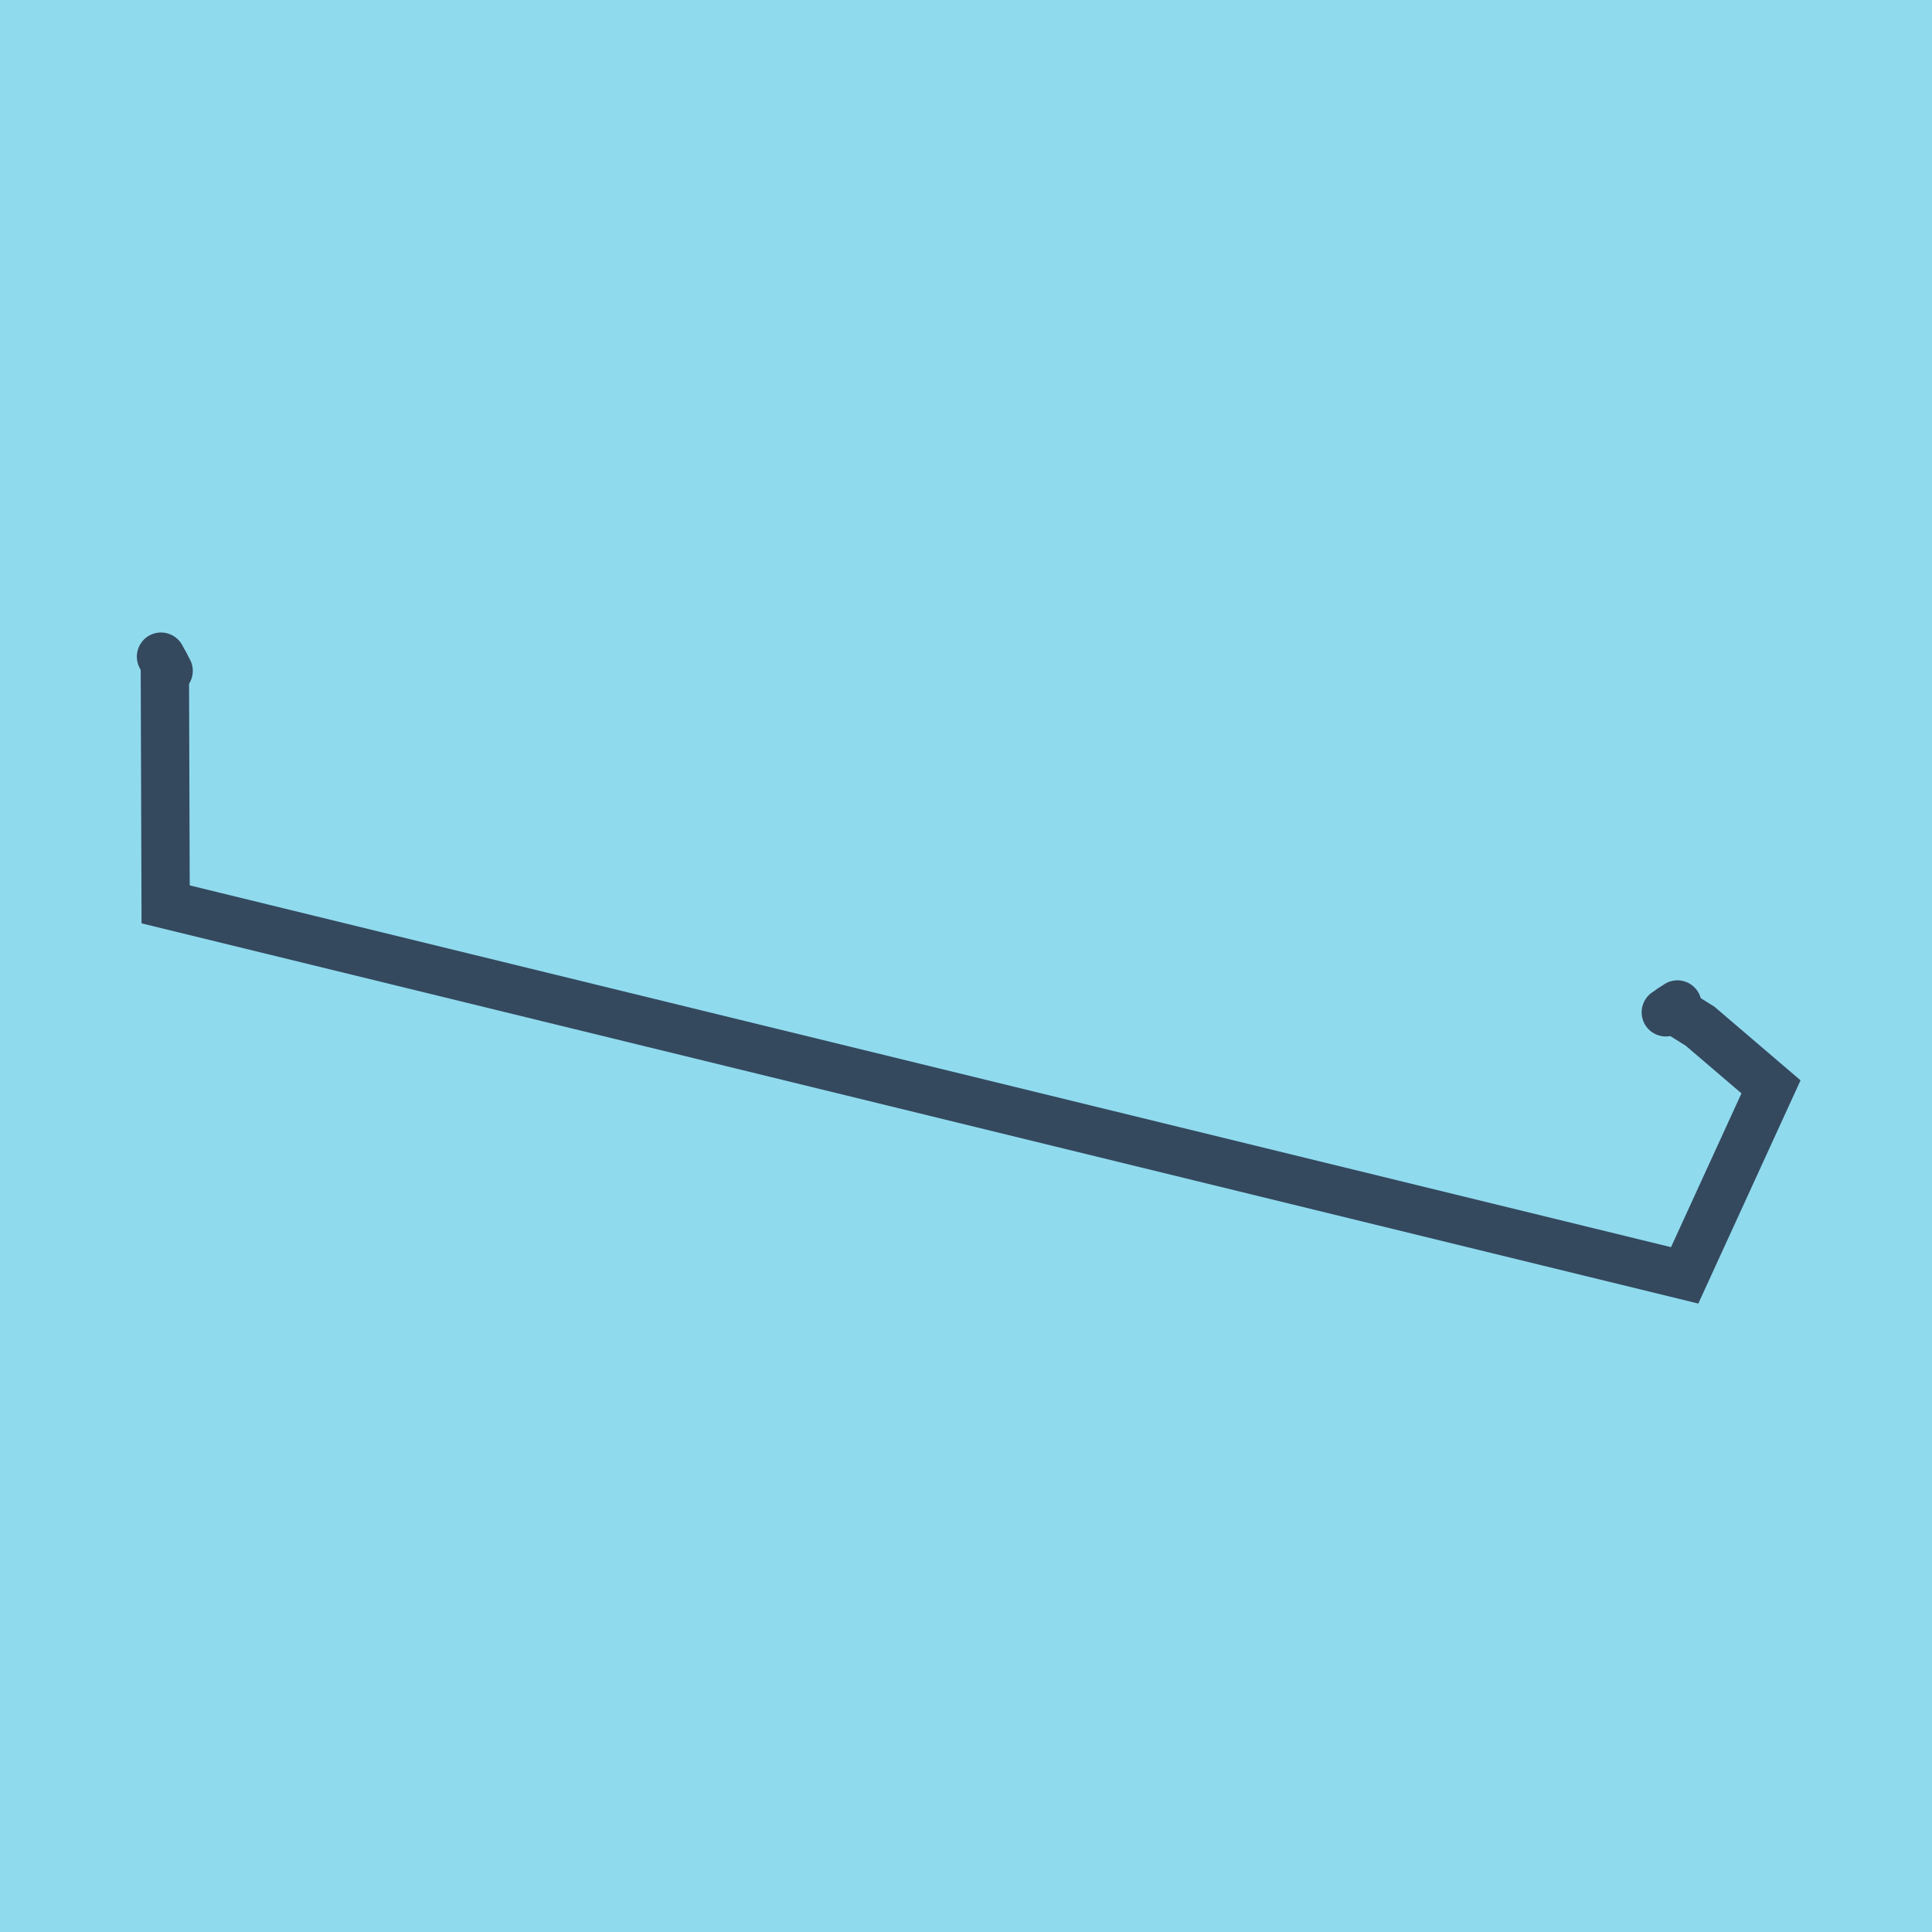
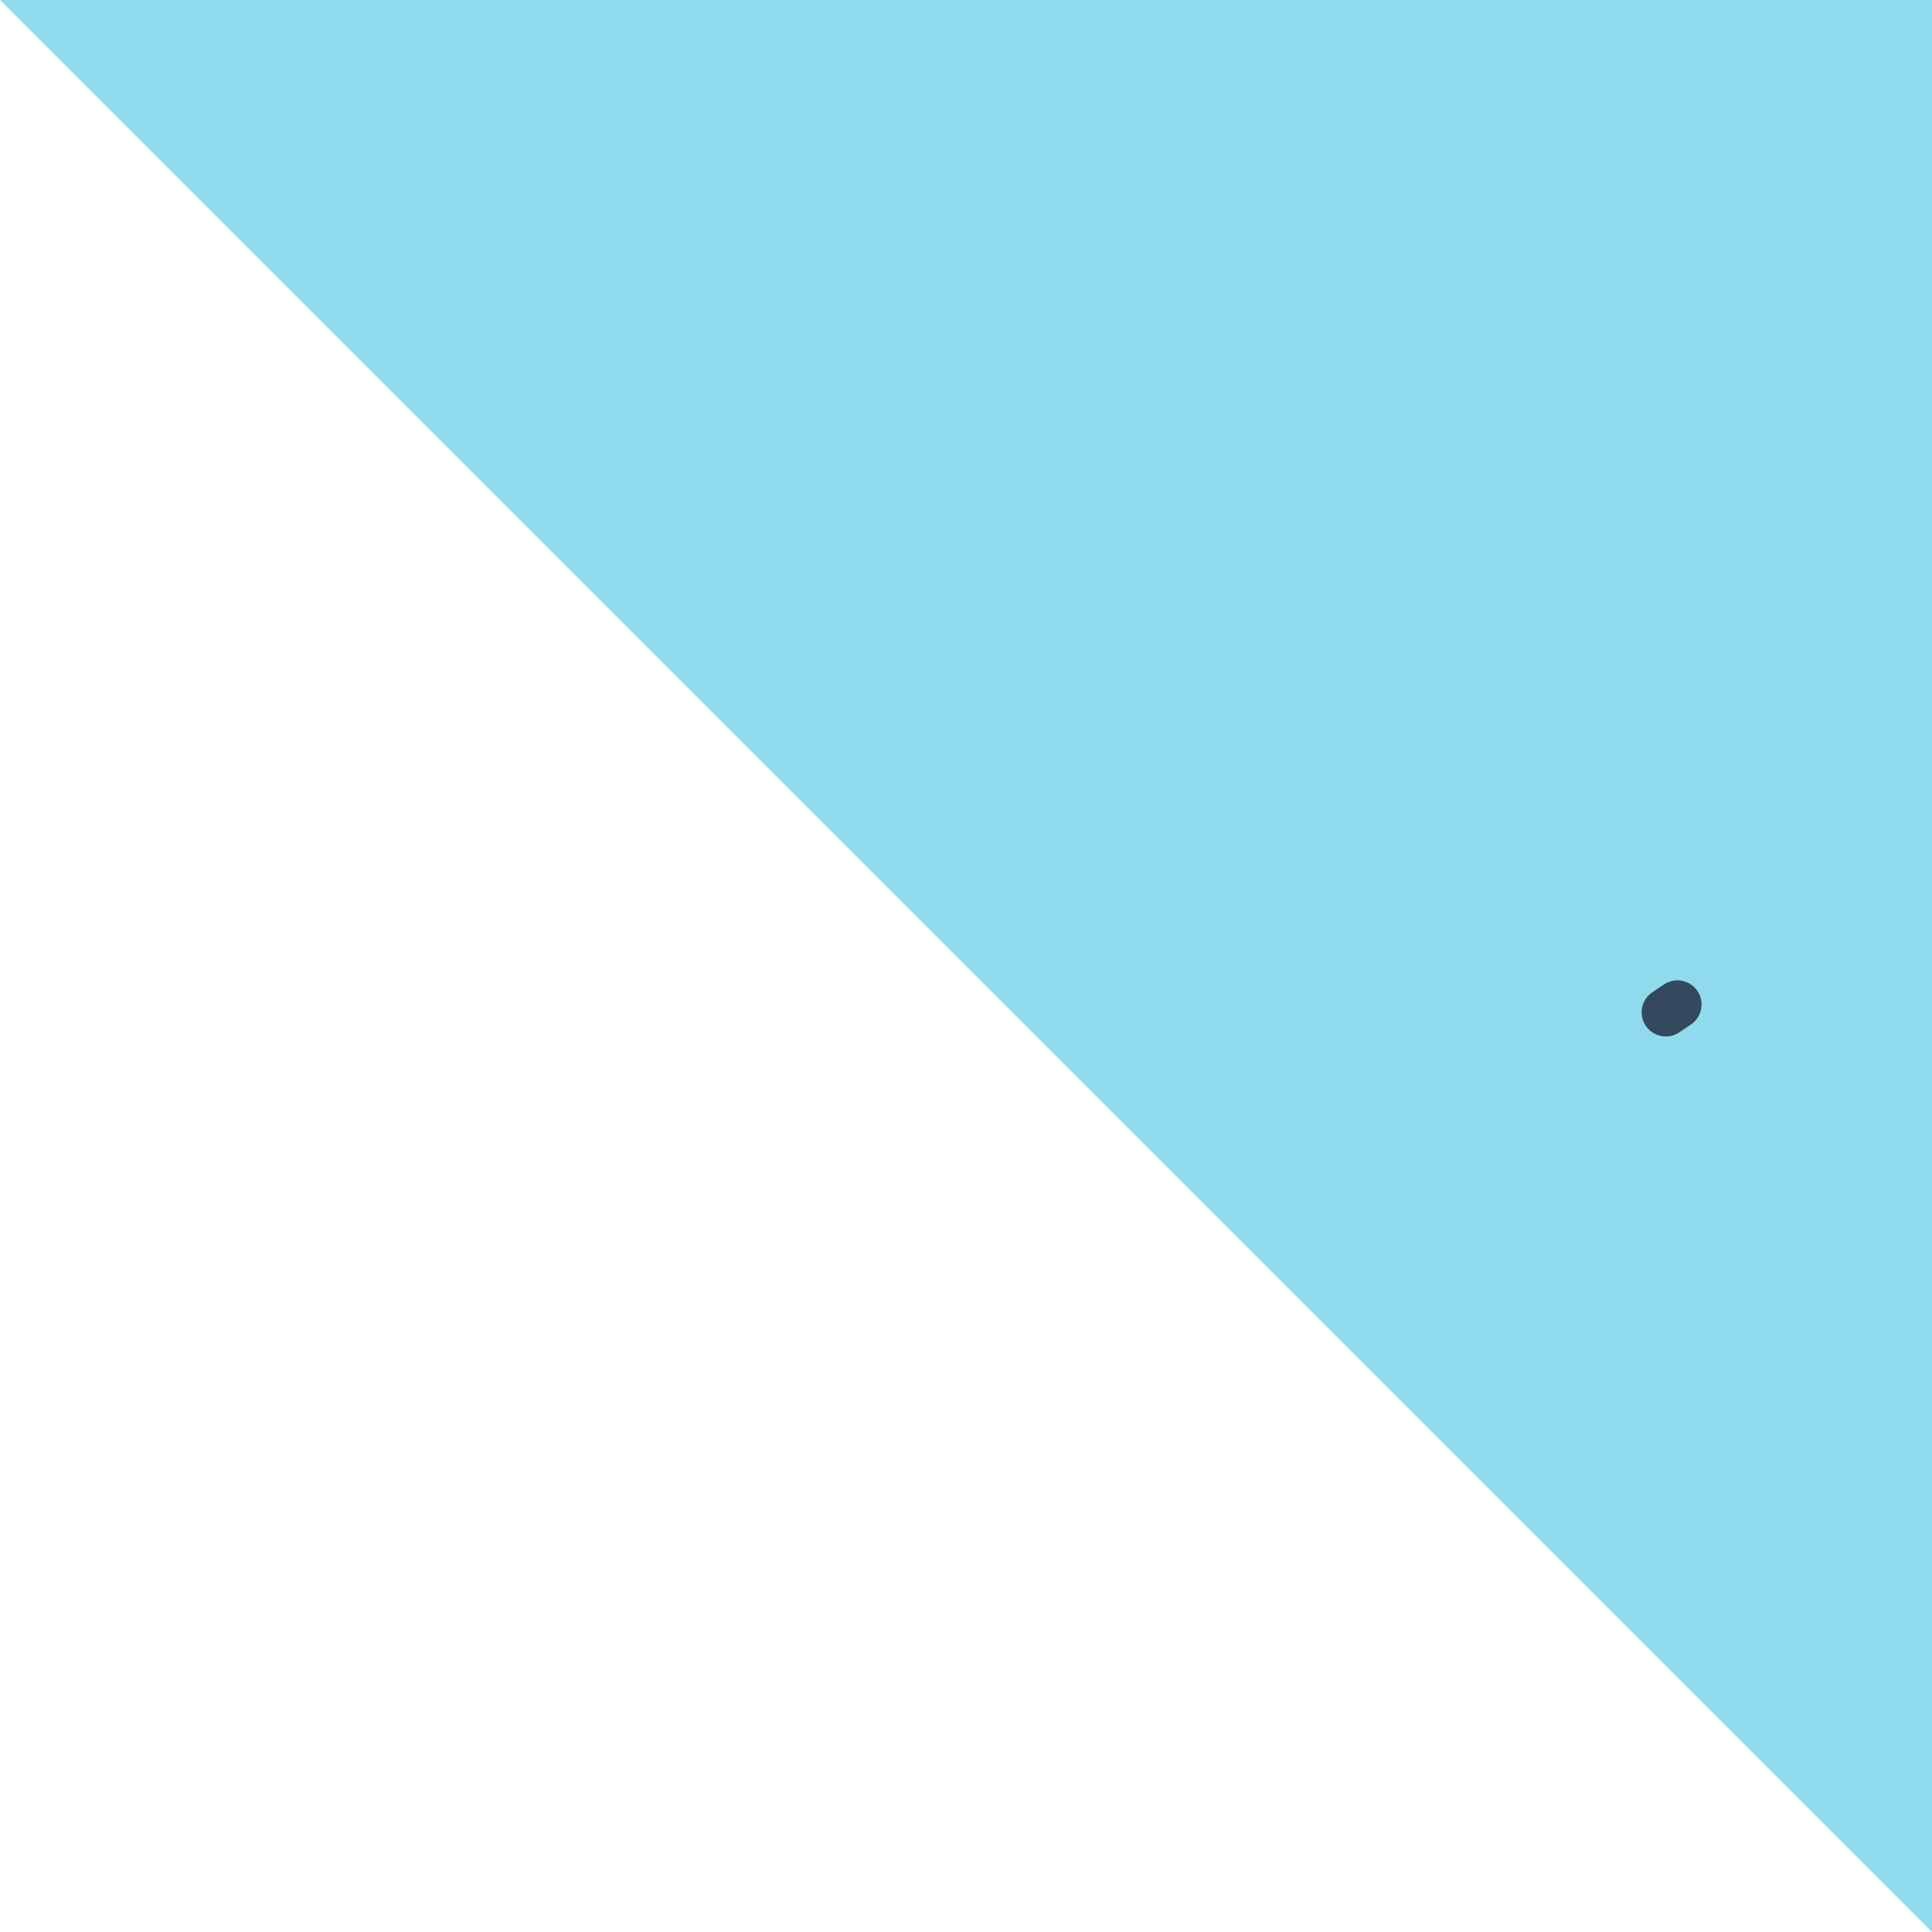
<svg xmlns="http://www.w3.org/2000/svg" viewBox="-10 -10 120 120" preserveAspectRatio="xMidYMid meet">
-   <path style="fill:#90daee" d="M-10-10h120v120H-10z" />
-   <polyline stroke-linecap="round" points="0,30.785 0.475,31.669 " style="fill:none;stroke:#34495e;stroke-width: 3px" />
+   <path style="fill:#90daee" d="M-10-10h120v120z" />
  <polyline stroke-linecap="round" points="94.188,52.39 93.465,52.877 " style="fill:none;stroke:#34495e;stroke-width: 3px" />
-   <polyline stroke-linecap="round" points="0.238,31.227 0.288,46.172 94.638,69.215 100,57.506 95.599,53.743 93.826,52.633 " style="fill:none;stroke:#34495e;stroke-width: 3px" />
</svg>